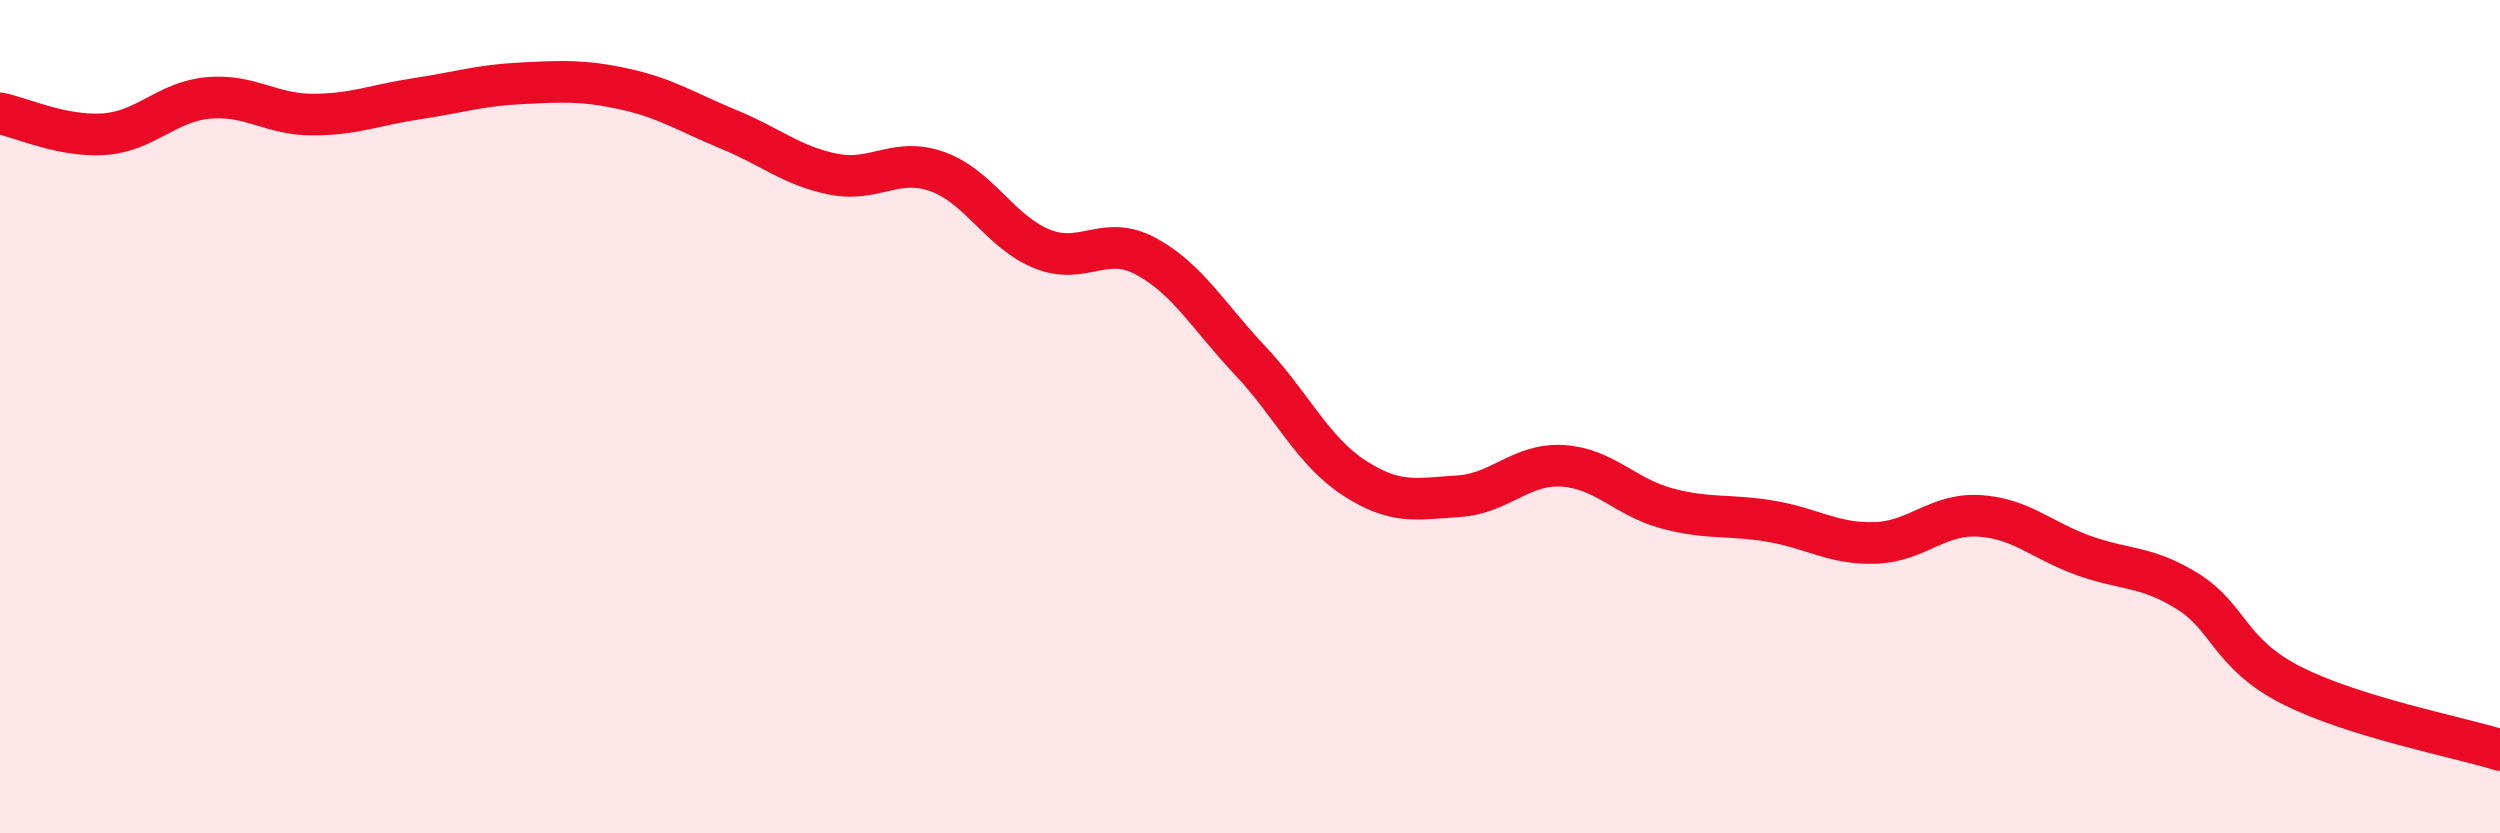
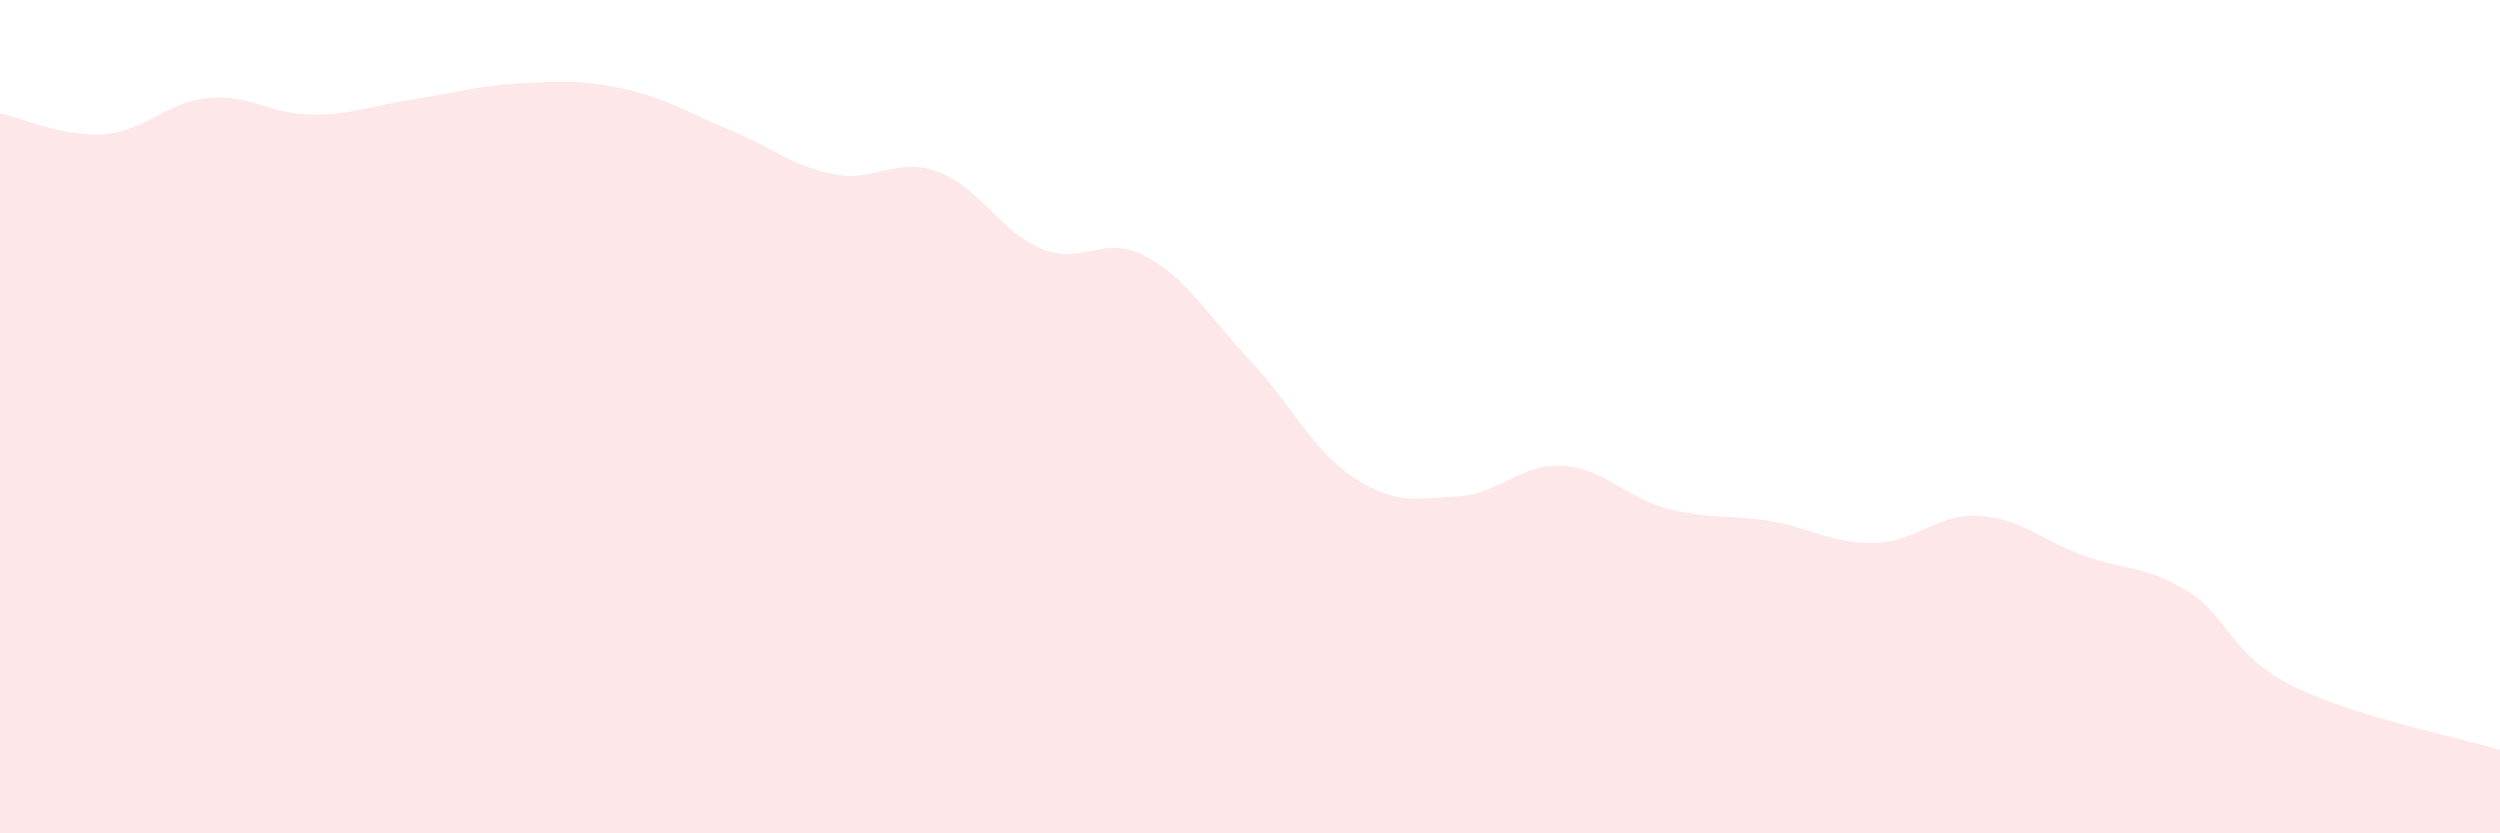
<svg xmlns="http://www.w3.org/2000/svg" width="60" height="20" viewBox="0 0 60 20">
  <path d="M 0,2.72 C 0.5,2.82 1.5,3.29 2.5,3.22 C 3.5,3.15 4,2.44 5,2.35 C 6,2.26 6.5,2.75 7.5,2.75 C 8.5,2.75 9,2.52 10,2.37 C 11,2.22 11.5,2.05 12.5,2 C 13.5,1.95 14,1.92 15,2.14 C 16,2.36 16.5,2.7 17.5,3.11 C 18.5,3.52 19,3.98 20,4.18 C 21,4.38 21.5,3.76 22.5,4.12 C 23.5,4.48 24,5.56 25,5.97 C 26,6.38 26.5,5.61 27.5,6.15 C 28.5,6.69 29,7.59 30,8.65 C 31,9.71 31.5,10.82 32.5,11.47 C 33.5,12.12 34,11.97 35,11.91 C 36,11.85 36.5,11.12 37.5,11.18 C 38.5,11.24 39,11.93 40,12.2 C 41,12.47 41.5,12.34 42.5,12.51 C 43.5,12.68 44,13.06 45,13.03 C 46,13 46.5,12.32 47.5,12.38 C 48.5,12.44 49,12.97 50,13.33 C 51,13.69 51.5,13.57 52.5,14.19 C 53.5,14.81 53.5,15.69 55,16.45 C 56.5,17.21 59,17.69 60,18L60 20L0 20Z" fill="#EB0A25" opacity="0.1" stroke-linecap="round" stroke-linejoin="round" />
-   <path d="M 0,2.72 C 0.5,2.82 1.5,3.29 2.5,3.22 C 3.5,3.15 4,2.44 5,2.35 C 6,2.26 6.5,2.75 7.5,2.75 C 8.5,2.75 9,2.52 10,2.37 C 11,2.22 11.5,2.05 12.5,2 C 13.5,1.95 14,1.92 15,2.14 C 16,2.36 16.5,2.7 17.5,3.11 C 18.5,3.52 19,3.98 20,4.18 C 21,4.38 21.5,3.76 22.5,4.12 C 23.5,4.48 24,5.56 25,5.97 C 26,6.38 26.5,5.61 27.5,6.15 C 28.5,6.69 29,7.59 30,8.65 C 31,9.71 31.5,10.82 32.5,11.47 C 33.5,12.12 34,11.97 35,11.91 C 36,11.85 36.5,11.12 37.5,11.18 C 38.5,11.24 39,11.93 40,12.2 C 41,12.47 41.5,12.34 42.5,12.51 C 43.5,12.68 44,13.06 45,13.03 C 46,13 46.5,12.32 47.5,12.38 C 48.5,12.44 49,12.97 50,13.33 C 51,13.69 51.5,13.57 52.5,14.19 C 53.5,14.81 53.5,15.69 55,16.45 C 56.5,17.21 59,17.69 60,18" stroke="#EB0A25" stroke-width="1" fill="none" stroke-linecap="round" stroke-linejoin="round" />
</svg>